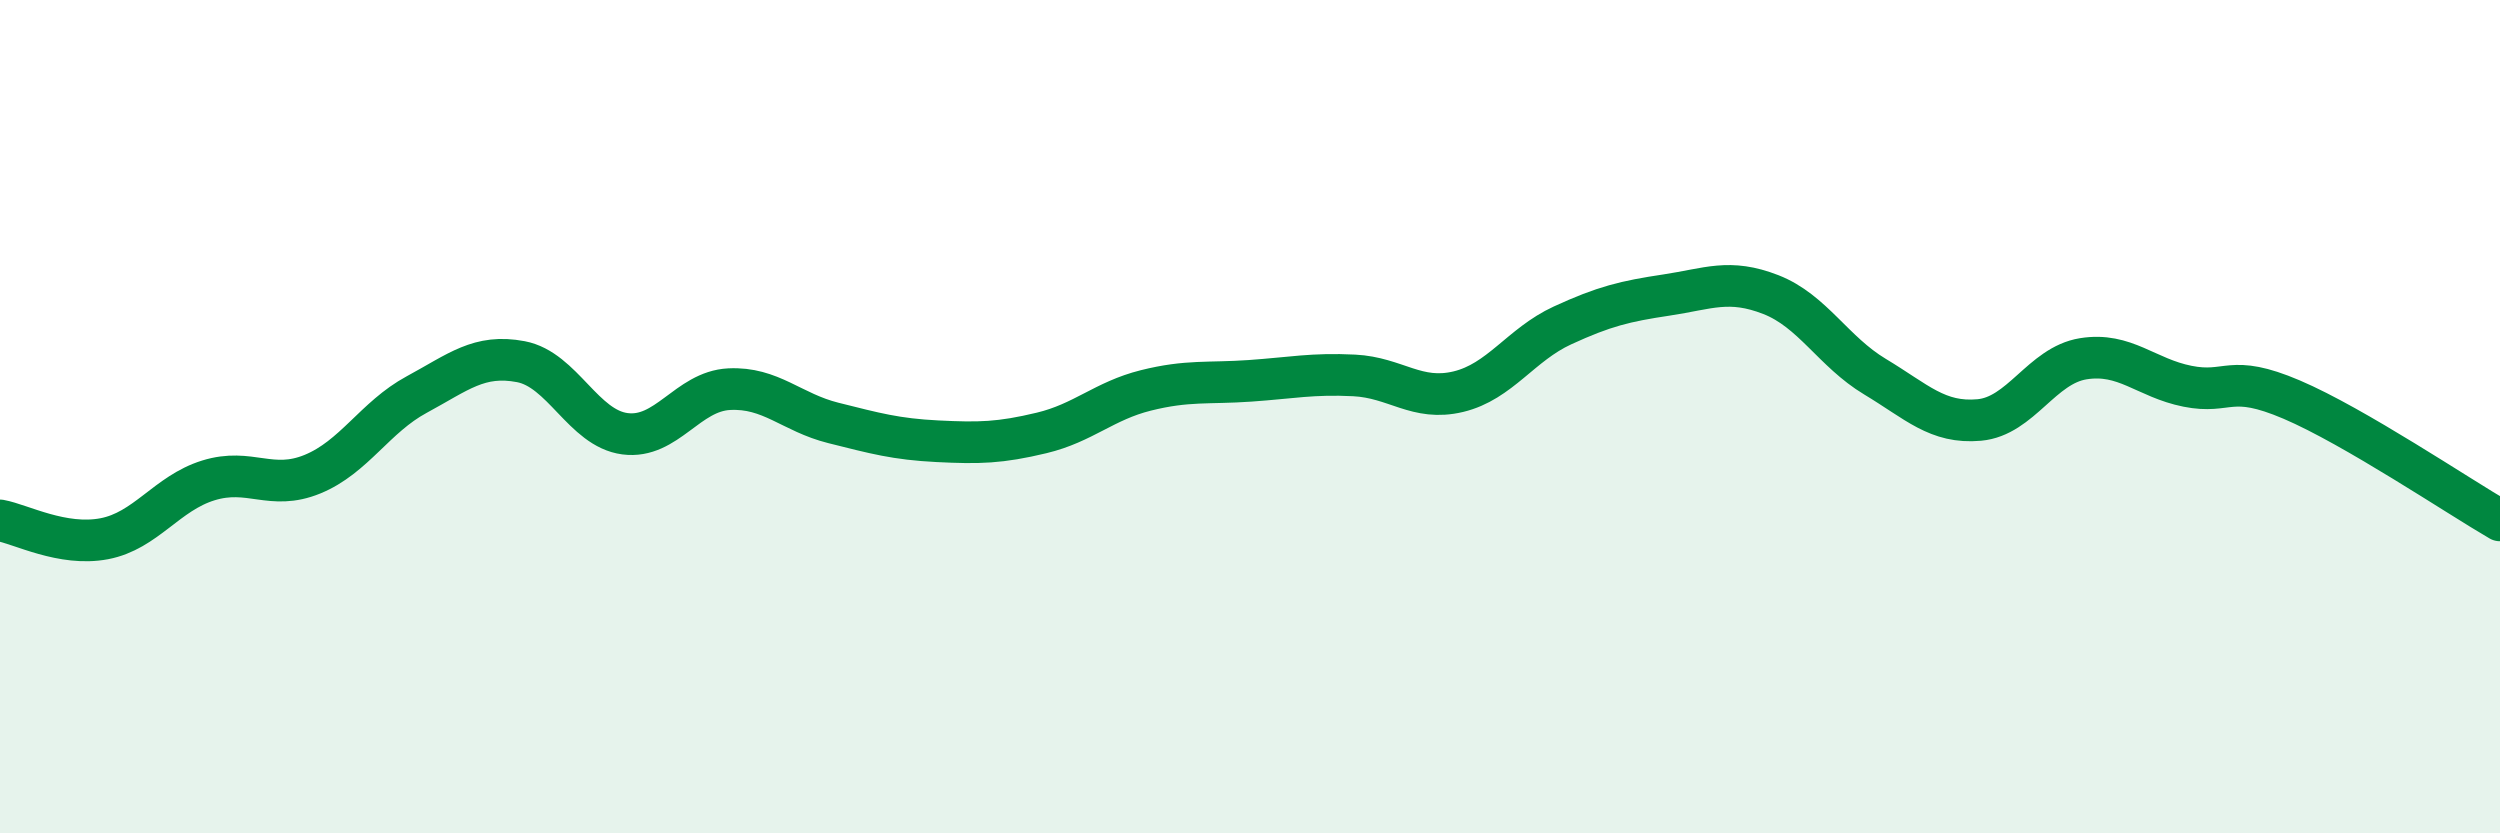
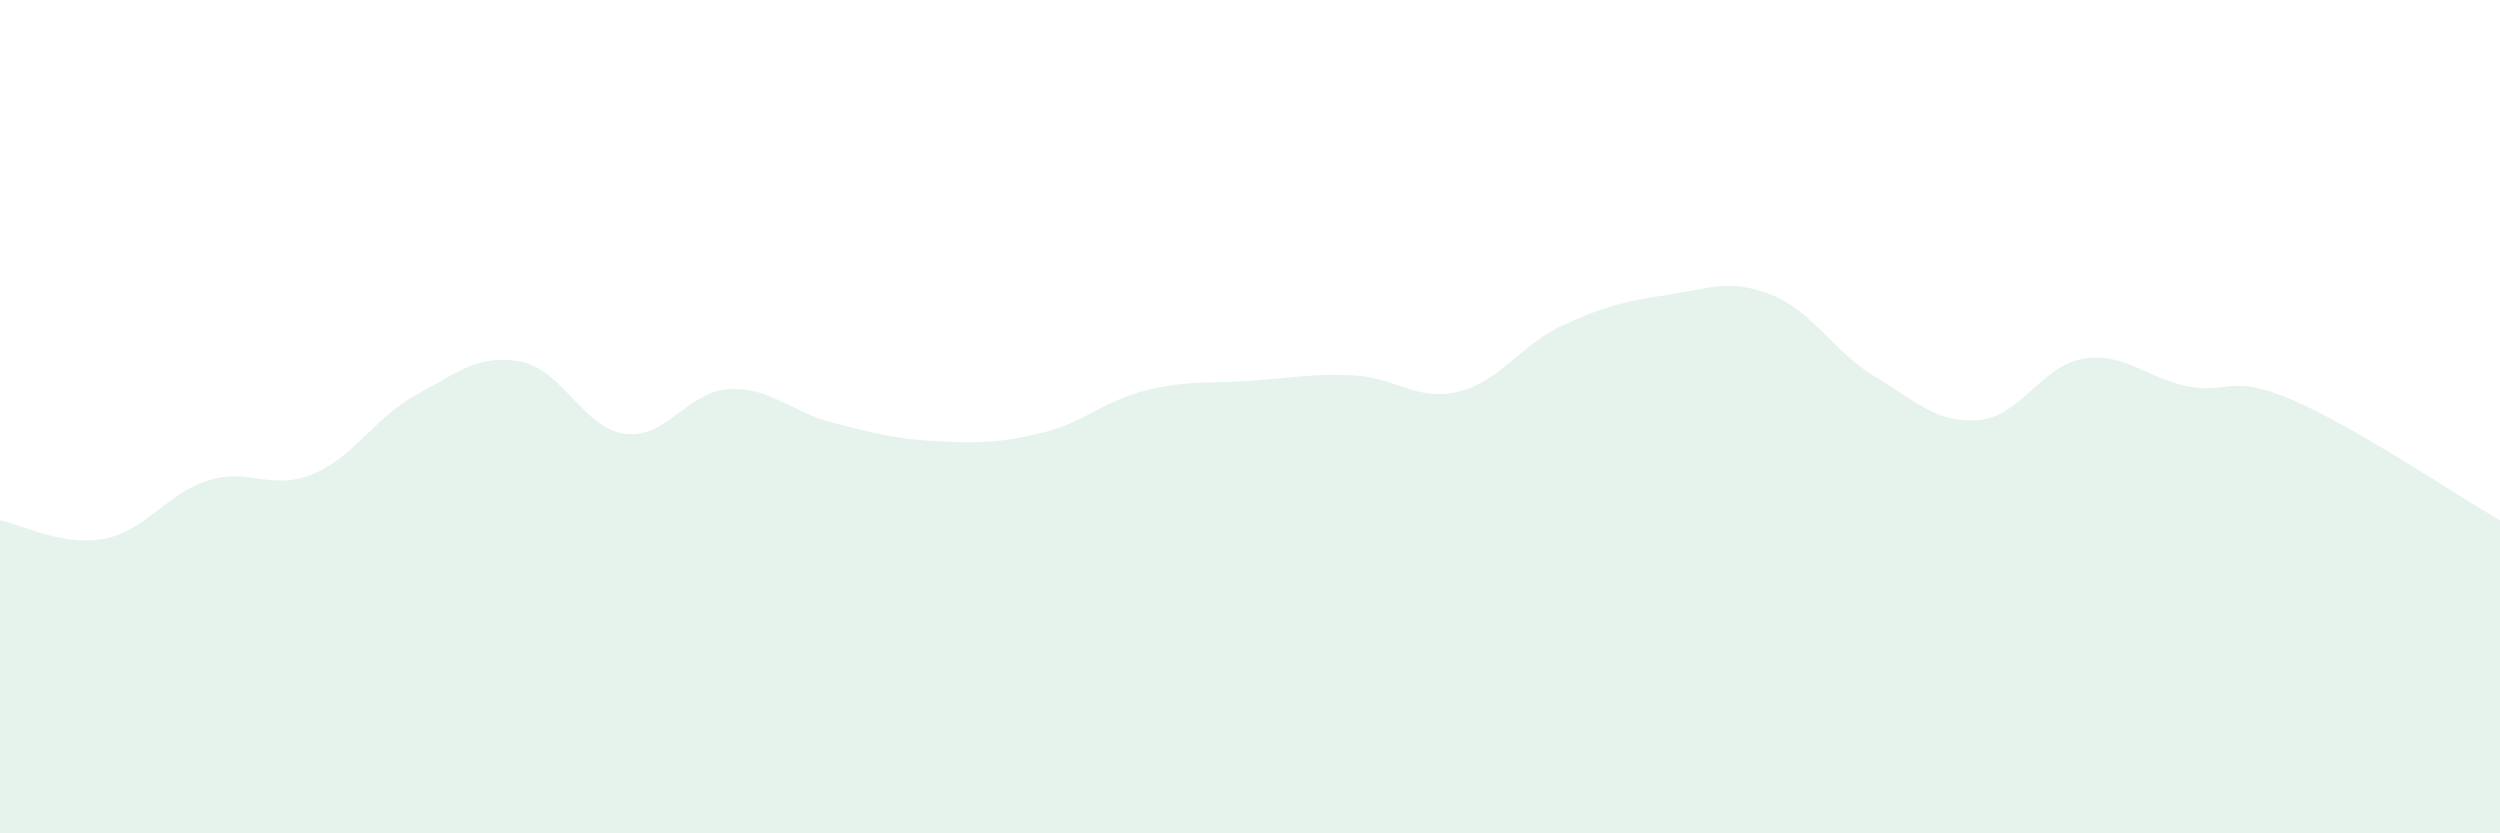
<svg xmlns="http://www.w3.org/2000/svg" width="60" height="20" viewBox="0 0 60 20">
  <path d="M 0,12.49 C 0.5,12.58 1.5,13.12 2.5,12.93 C 3.5,12.74 4,11.84 5,11.53 C 6,11.22 6.5,11.79 7.5,11.38 C 8.5,10.97 9,10.01 10,9.47 C 11,8.93 11.5,8.49 12.5,8.68 C 13.5,8.87 14,10.28 15,10.41 C 16,10.54 16.5,9.39 17.5,9.34 C 18.5,9.29 19,9.9 20,10.15 C 21,10.4 21.5,10.54 22.5,10.59 C 23.5,10.64 24,10.63 25,10.39 C 26,10.15 26.5,9.62 27.5,9.37 C 28.5,9.12 29,9.21 30,9.14 C 31,9.07 31.5,8.96 32.5,9.01 C 33.5,9.06 34,9.64 35,9.4 C 36,9.16 36.5,8.27 37.5,7.81 C 38.5,7.35 39,7.23 40,7.08 C 41,6.93 41.5,6.68 42.5,7.07 C 43.5,7.46 44,8.44 45,9.04 C 46,9.64 46.5,10.17 47.5,10.08 C 48.5,9.99 49,8.77 50,8.61 C 51,8.45 51.5,9.07 52.5,9.27 C 53.5,9.47 53.5,8.95 55,9.59 C 56.5,10.23 59,11.91 60,12.49L60 20L0 20Z" fill="#008740" opacity="0.1" stroke-linecap="round" stroke-linejoin="round" />
-   <path d="M 0,12.49 C 0.5,12.58 1.5,13.12 2.5,12.93 C 3.5,12.74 4,11.84 5,11.53 C 6,11.22 6.5,11.79 7.5,11.38 C 8.5,10.97 9,10.01 10,9.47 C 11,8.93 11.5,8.49 12.5,8.68 C 13.5,8.87 14,10.28 15,10.41 C 16,10.54 16.5,9.39 17.5,9.34 C 18.5,9.29 19,9.9 20,10.15 C 21,10.4 21.5,10.54 22.5,10.59 C 23.5,10.64 24,10.63 25,10.39 C 26,10.15 26.5,9.62 27.5,9.37 C 28.5,9.12 29,9.21 30,9.14 C 31,9.07 31.5,8.96 32.5,9.01 C 33.5,9.06 34,9.64 35,9.4 C 36,9.16 36.5,8.27 37.5,7.81 C 38.5,7.35 39,7.23 40,7.08 C 41,6.93 41.5,6.68 42.5,7.07 C 43.5,7.46 44,8.44 45,9.04 C 46,9.64 46.5,10.17 47.5,10.08 C 48.5,9.99 49,8.77 50,8.61 C 51,8.45 51.5,9.07 52.5,9.27 C 53.5,9.47 53.5,8.95 55,9.59 C 56.5,10.23 59,11.91 60,12.49" stroke="#008740" stroke-width="1" fill="none" stroke-linecap="round" stroke-linejoin="round" />
</svg>